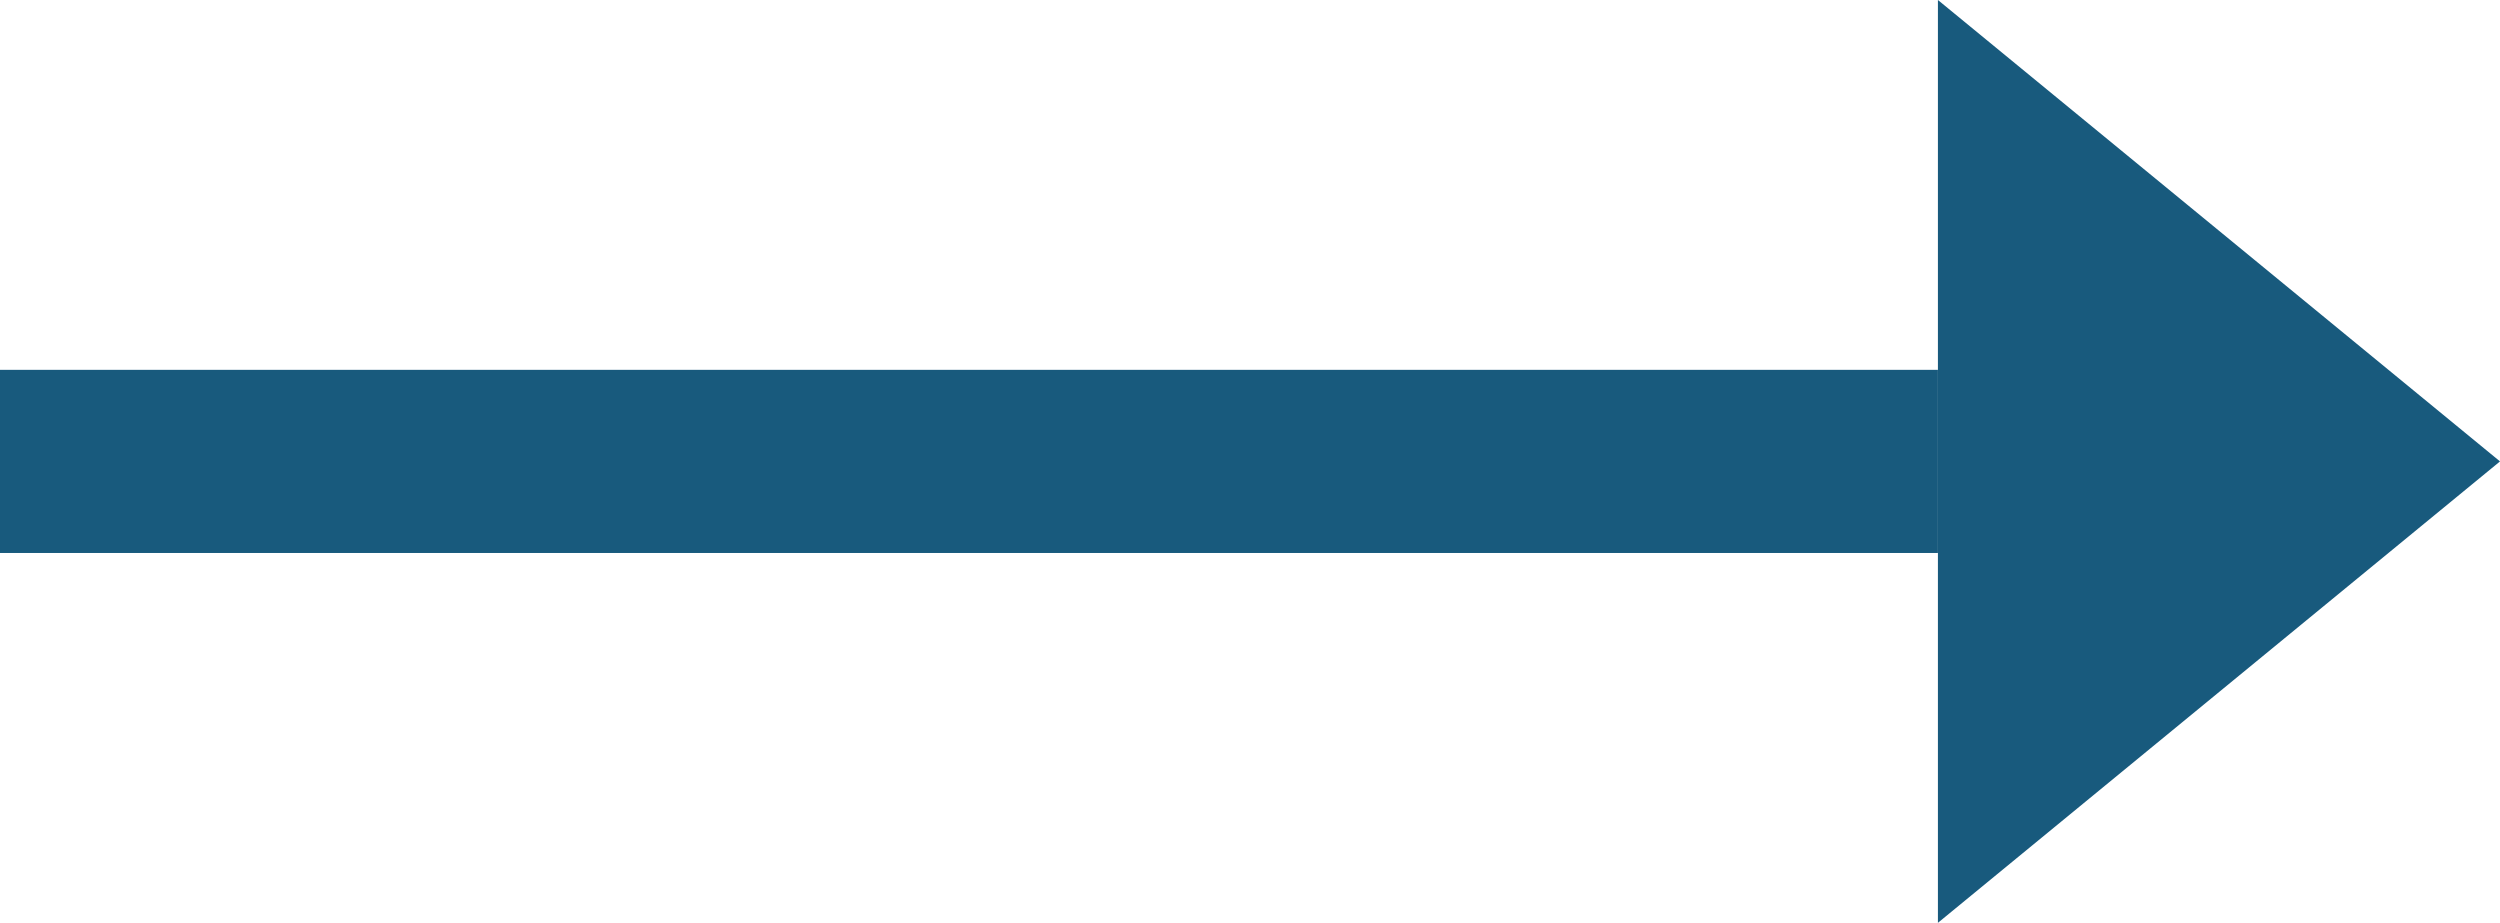
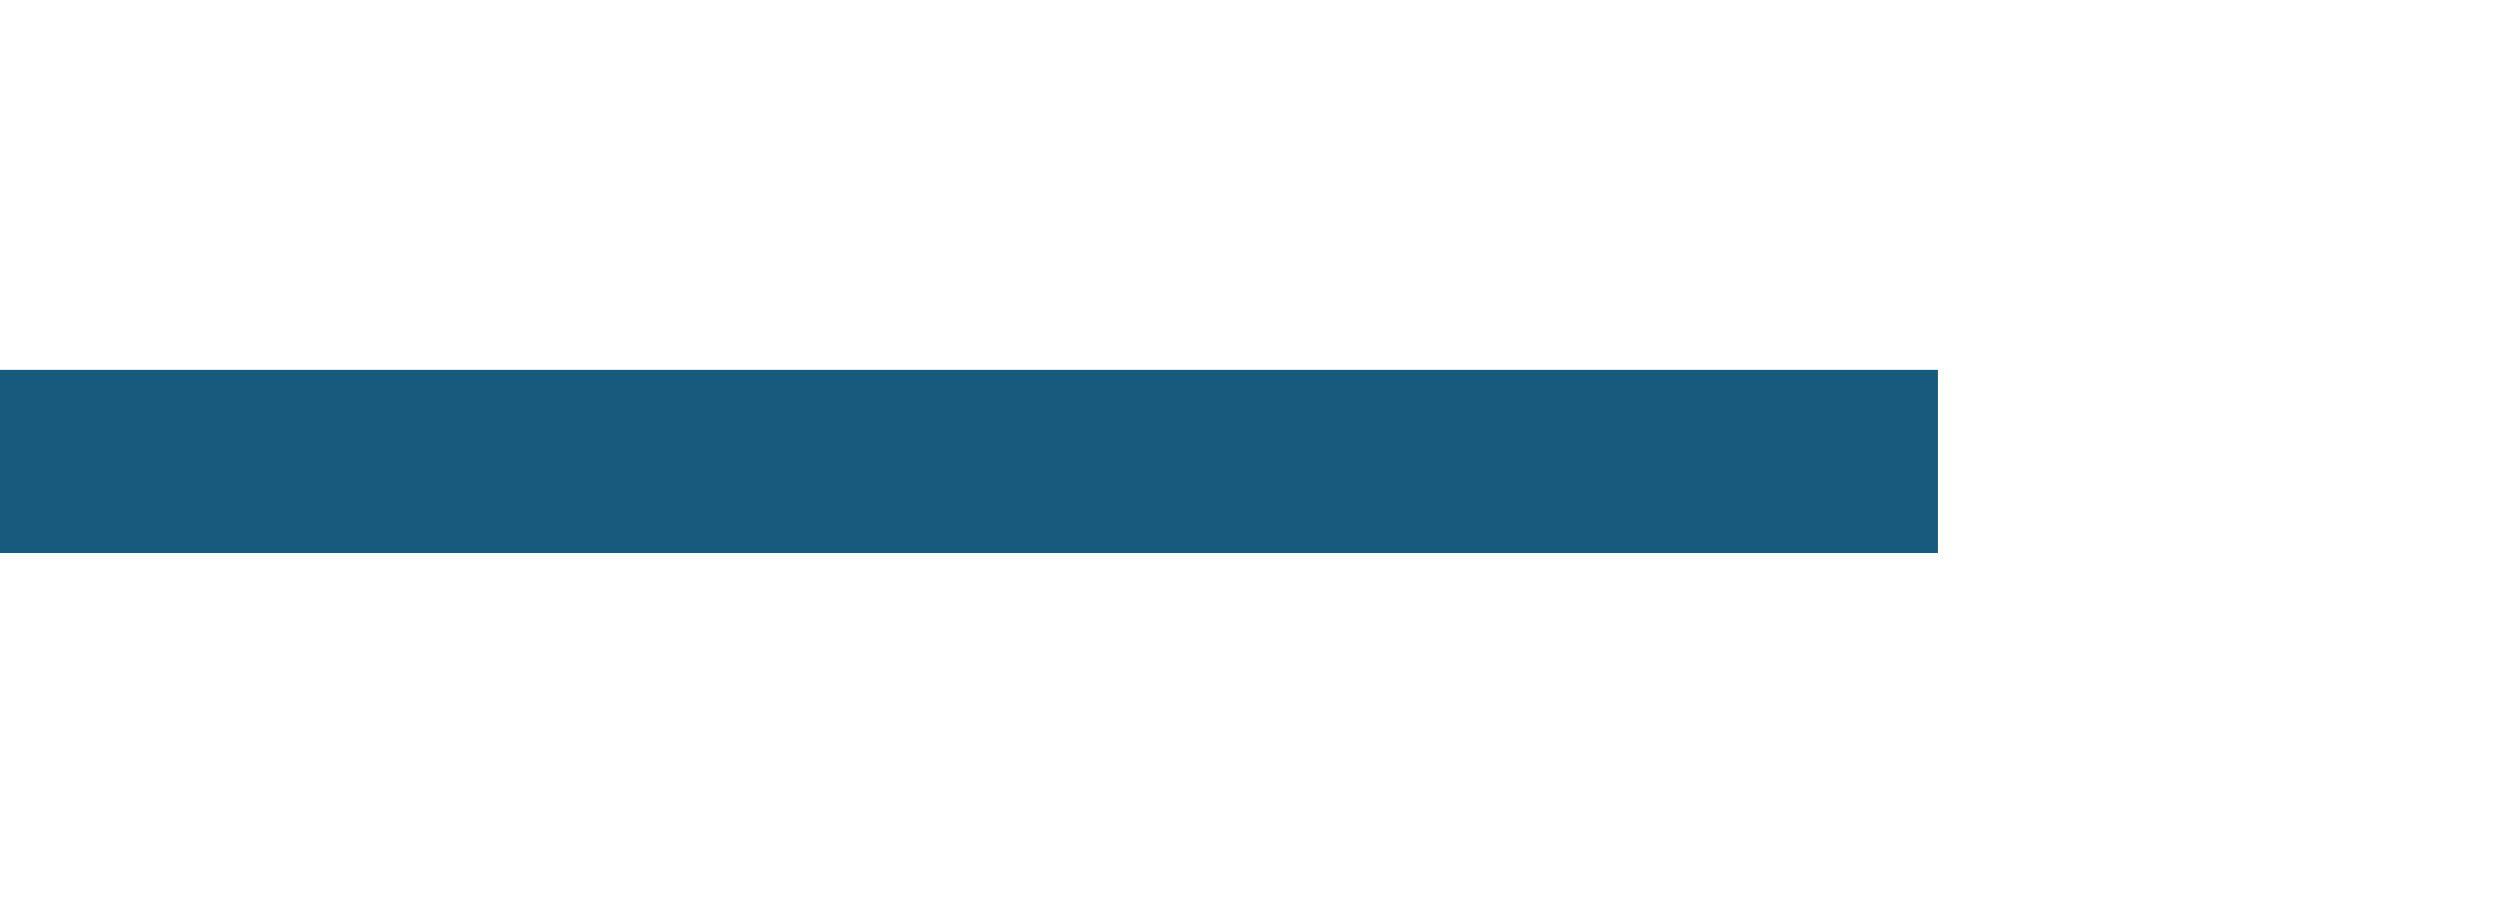
<svg xmlns="http://www.w3.org/2000/svg" version="1.1" id="Layer_1" x="0px" y="0px" viewBox="0 0 29.8 11" style="enable-background:new 0 0 29.8 11;" xml:space="preserve">
  <style type="text/css">
	.st0{fill:none;stroke:#185a7d;stroke-width:2.183;stroke-miterlimit:10;}
	.st1{fill:#185a7d;}
</style>
  <line class="st0" x1="0" y1="5.5" x2="23.1" y2="5.5" />
-   <polygon class="st1" points="23.1,11 23.1,0 29.8,5.5 " />
</svg>